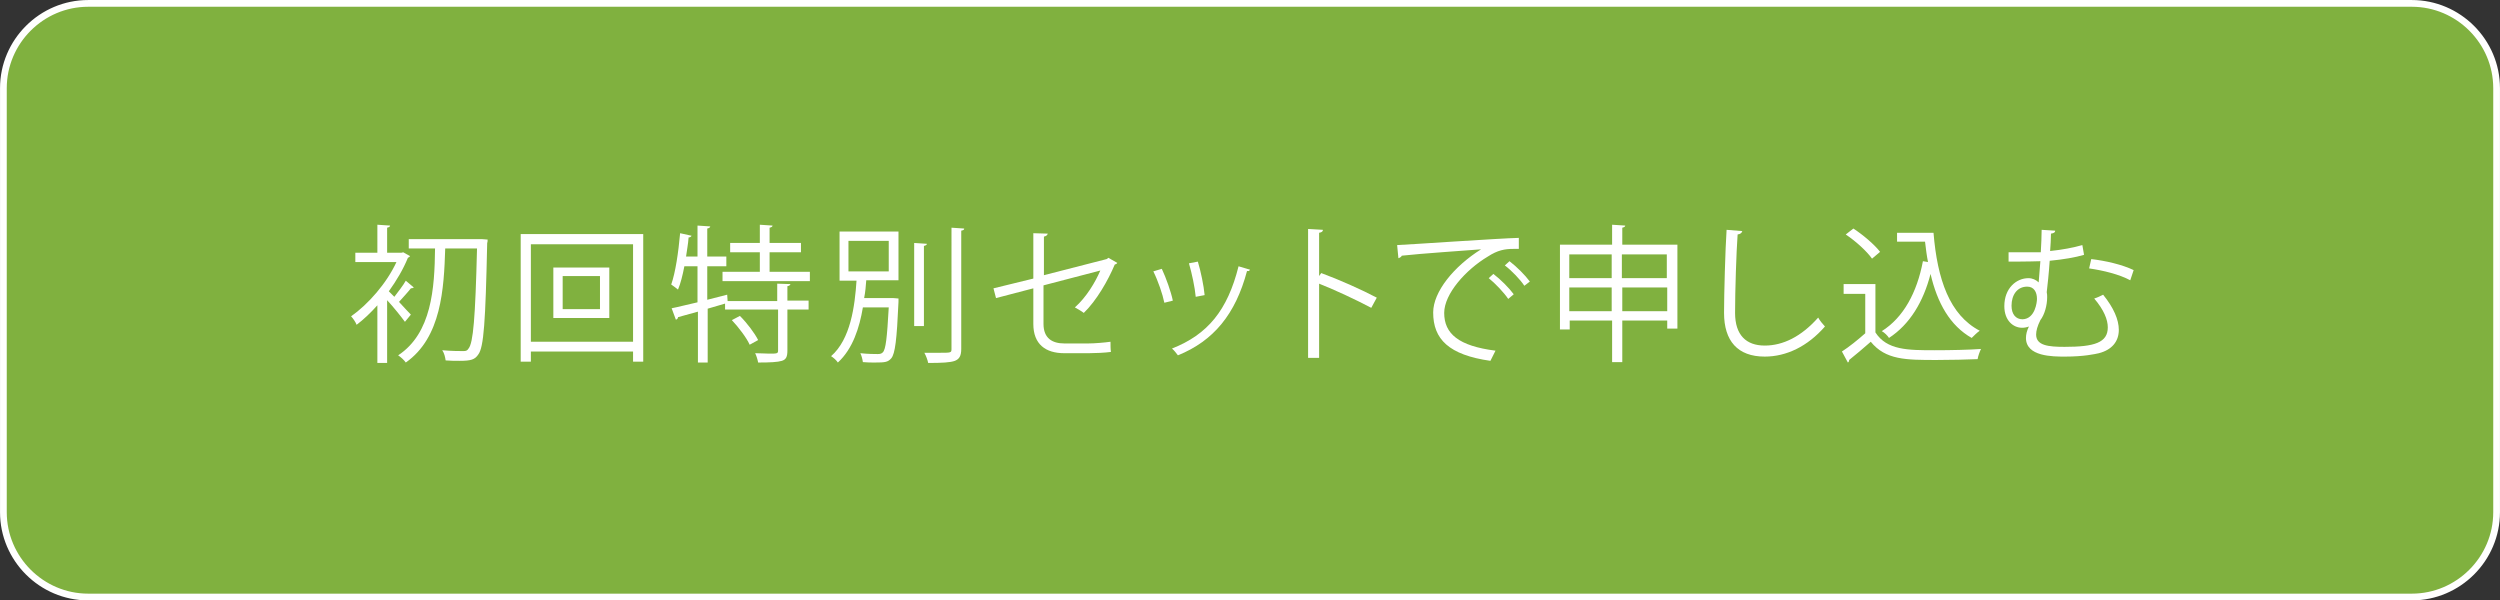
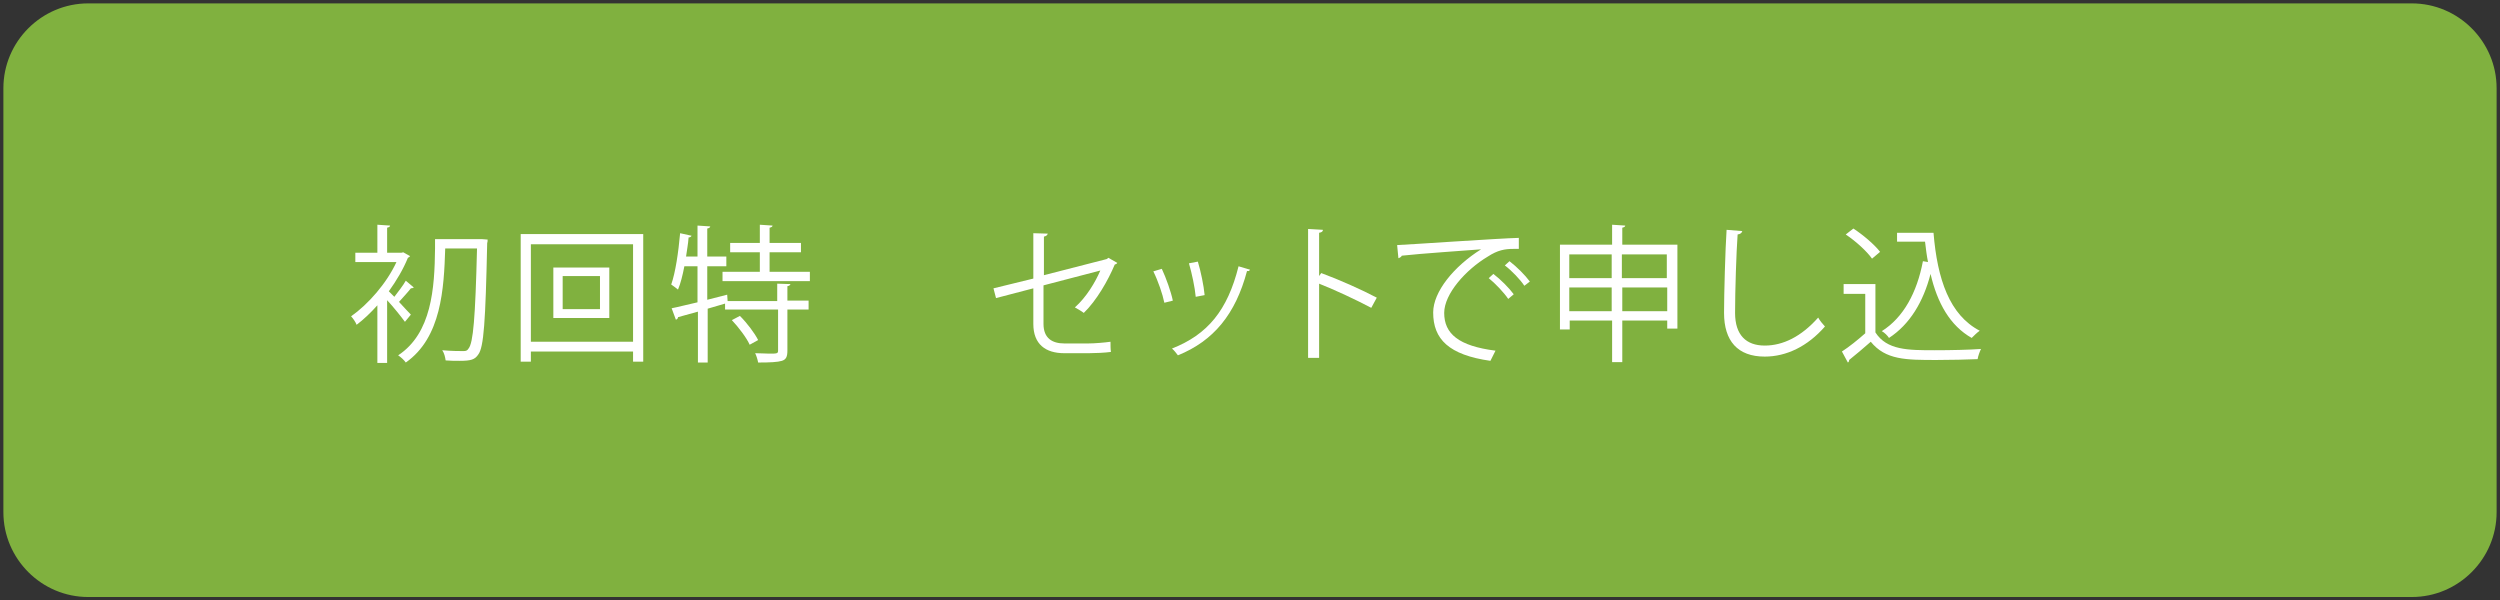
<svg xmlns="http://www.w3.org/2000/svg" version="1.1" id="レイヤー_1" x="0px" y="0px" width="589.6px" height="141.6px" viewBox="0 0 589.6 141.6" enable-background="new 0 0 589.6 141.6" xml:space="preserve">
  <rect x="0" y="0" width="589.6" height="141.6" fill="#333333" stroke="none" />
  <g>
    <path fill="#80B13F" d="M588.8,120.8c0,11-9,20-20,20h-548c-11,0-20-9-20-20v-100c0-11,9-20,20-20h548c11,0,20,9,20,20V120.8z" />
-     <path fill="none" stroke="#FFFFFF" stroke-width="1.589" stroke-miterlimit="10" d="M588.8,120.8c0,11-9,20-20,20h-548   c-11,0-20-9-20-20v-100c0-11,9-20,20-20h548c11,0,20,9,20,20V120.8z" />
  </g>
  <g>
    <g>
-       <path fill="#FFFFFF" d="M97.6,67.8c-0.1,0.1-0.4,0.2-0.7,0.2c-0.7,0.9-1.9,2.2-2.8,3.2c1.2,1.3,2.3,2.5,2.8,3l-1.4,1.7    c-0.8-1.1-2.7-3.5-4.2-5.1v14.8h-2.3V72c-1.6,1.8-3.3,3.4-4.9,4.6c-0.2-0.6-0.9-1.6-1.3-2c4-2.8,8.4-7.8,10.7-12.8h-9.7v-2.2h5.2    V53l3,0.2c0,0.2-0.2,0.4-0.7,0.5v5.9h3.4l0.4-0.1l1.6,0.9c-0.1,0.2-0.3,0.3-0.5,0.4c-1.1,2.7-2.7,5.4-4.5,7.9    C92,69,92.5,69.5,93,70c0.9-1.2,2.1-2.7,2.7-3.8L97.6,67.8z M113.7,56.4l1.3,0.1c0,0.2,0,0.6-0.1,0.8c-0.4,18.6-0.8,24.6-2.1,26.3    c-0.8,1.2-1.7,1.5-4.4,1.5c-1,0-2.2,0-3.3-0.1c-0.1-0.7-0.3-1.7-0.8-2.4c2.2,0.2,4.2,0.2,5,0.2c0.6,0,0.9-0.1,1.2-0.6    c1.1-1.3,1.6-7.2,2-23.6H105c-0.3,9.5-0.9,21-9.3,26.9c-0.4-0.6-1.2-1.3-1.8-1.7c7.9-5.2,8.6-15.8,8.7-25.2h-6.2v-2.2h16.8    L113.7,56.4z" />
+       <path fill="#FFFFFF" d="M97.6,67.8c-0.1,0.1-0.4,0.2-0.7,0.2c-0.7,0.9-1.9,2.2-2.8,3.2c1.2,1.3,2.3,2.5,2.8,3l-1.4,1.7    c-0.8-1.1-2.7-3.5-4.2-5.1v14.8h-2.3V72c-1.6,1.8-3.3,3.4-4.9,4.6c-0.2-0.6-0.9-1.6-1.3-2c4-2.8,8.4-7.8,10.7-12.8h-9.7v-2.2h5.2    V53l3,0.2c0,0.2-0.2,0.4-0.7,0.5v5.9h3.4l0.4-0.1l1.6,0.9c-0.1,0.2-0.3,0.3-0.5,0.4c-1.1,2.7-2.7,5.4-4.5,7.9    C92,69,92.5,69.5,93,70c0.9-1.2,2.1-2.7,2.7-3.8L97.6,67.8z M113.7,56.4l1.3,0.1c0,0.2,0,0.6-0.1,0.8c-0.4,18.6-0.8,24.6-2.1,26.3    c-0.8,1.2-1.7,1.5-4.4,1.5c-1,0-2.2,0-3.3-0.1c-0.1-0.7-0.3-1.7-0.8-2.4c2.2,0.2,4.2,0.2,5,0.2c0.6,0,0.9-0.1,1.2-0.6    c1.1-1.3,1.6-7.2,2-23.6H105c-0.3,9.5-0.9,21-9.3,26.9c-0.4-0.6-1.2-1.3-1.8-1.7c7.9-5.2,8.6-15.8,8.7-25.2v-2.2h16.8    L113.7,56.4z" />
      <path fill="#FFFFFF" d="M122.8,55.2h28.9v30.1h-2.4v-2.4h-24.1v2.4h-2.4V55.2z M125.2,80.6h24.1v-23h-24.1V80.6z M130.5,63.1h13.2    V75h-13.2V63.1z M141.5,72.9v-7.8h-8.8v7.8H141.5z" />
      <path fill="#FFFFFF" d="M186.4,67c0,0.2-0.2,0.4-0.7,0.5v3.4h5V73h-5v9.7c0,1.4-0.3,2.1-1.3,2.4c-1,0.3-2.7,0.4-5.6,0.4    c-0.1-0.6-0.4-1.6-0.7-2.2c1.3,0,2.4,0.1,3.3,0.1c1.8,0,2.1,0,2.1-0.7V73H171v-1.4l-4.1,1.2v12.7h-2.3v-12l-4.7,1.3    c0,0.3-0.2,0.5-0.5,0.6l-1-2.7c1.6-0.3,3.8-0.9,6.1-1.4v-8.5h-3.1c-0.4,2.1-0.9,4.1-1.5,5.5c-0.4-0.3-1.1-0.9-1.6-1.2    c1-2.8,1.7-7.6,2.1-12.1l2.7,0.6c-0.1,0.2-0.3,0.4-0.7,0.4c-0.1,1.5-0.4,3-0.6,4.5h2.7v-7.3l3,0.2c0,0.2-0.2,0.4-0.7,0.5v6.6h4.5    v2.3h-4.5v7.9c1.5-0.4,3.1-0.8,4.7-1.2l0.1,1.5h11.7v-4.1L186.4,67z M181.6,64.1h9.4v2.2h-20.6v-2.2h8.8v-4.6h-7v-2.2h7V53l3,0.2    c0,0.2-0.2,0.4-0.7,0.5v3.6h7.4v2.2h-7.4V64.1z M176.8,81.3c-0.7-1.6-2.6-4.1-4.2-5.8l1.9-1c1.7,1.7,3.5,4.1,4.3,5.7L176.8,81.3z" />
-       <path fill="#FFFFFF" d="M210.2,70.3l0.5,0l1.2,0.1c0,0.2,0,0.5,0,0.8c-0.4,9-0.8,12.2-1.7,13.3c-0.8,0.9-1.4,1-3.9,1    c-0.8,0-1.8,0-2.8-0.1c-0.1-0.7-0.3-1.5-0.6-2.1c1.8,0.2,3.5,0.2,4.1,0.2c0.6,0,0.9-0.1,1.2-0.4c0.7-0.7,1-3.4,1.4-10.6h-6.1    c-0.8,4.8-2.4,9.8-5.9,13c-0.3-0.5-1.1-1.2-1.6-1.5c4.6-4,5.6-11.8,6-17.8h-4V54.6h13.9v11.5h-7.6c-0.1,1.3-0.2,2.7-0.5,4.2H210.2    z M200.1,56.8V64h9.5v-7.2H200.1z M215.6,57.3l3,0.2c0,0.2-0.2,0.4-0.7,0.5v18.9h-2.3V57.3z M224.4,53.7l3,0.2    c0,0.3-0.2,0.4-0.7,0.5v27.9c0,1.7-0.5,2.4-1.5,2.8c-1.1,0.4-3,0.5-6.3,0.5c-0.1-0.6-0.5-1.7-0.9-2.4c1.3,0,2.5,0,3.5,0    c2.8,0,2.9,0,2.9-0.9V53.7z" />
      <path fill="#FFFFFF" d="M263.5,62c-0.1,0.2-0.3,0.3-0.6,0.4c-1.6,3.8-4.3,8.5-7.3,11.4c-0.5-0.4-1.4-0.9-2.1-1.3    c2.7-2.4,4.8-5.9,6-8.7l-13.4,3.5v9.1c0,3.4,2.1,4.6,4.9,4.6h5.7c1.4,0,3.8-0.2,5.2-0.4c0,0.8,0,1.7,0.1,2.4    c-1.4,0.2-3.8,0.3-5.2,0.3h-5.8c-4.4,0-7.3-2.1-7.3-6.9V68l-8.8,2.3l-0.6-2.3l9.4-2.3V55l3.4,0.1c-0.1,0.4-0.4,0.6-0.9,0.7v9.1    l14.8-3.8l0.4-0.3L263.5,62z" />
      <path fill="#FFFFFF" d="M274,63.4c1,2.1,2.2,5.5,2.6,7.5l-2,0.5c-0.4-2-1.5-5.2-2.6-7.4L274,63.4z M294.8,63.6    c-0.1,0.3-0.4,0.4-0.7,0.3c-2.7,10.2-7.9,16.5-16.3,19.9c-0.3-0.4-0.9-1.2-1.4-1.6c8.4-3.3,13.1-9,15.7-19.4L294.8,63.6z     M282.5,61.7c0.7,2.3,1.4,5.7,1.6,7.9L282,70c-0.2-2.2-0.9-5.5-1.6-7.9L282.5,61.7z" />
      <path fill="#FFFFFF" d="M323.4,72.6c-3.6-1.9-8.5-4.2-12.3-5.7v17.5h-2.6V54l3.5,0.2c0,0.4-0.3,0.6-0.9,0.7v10.2l0.5-0.7    c4.1,1.5,9.5,3.9,13.1,5.8L323.4,72.6z" />
      <path fill="#FFFFFF" d="M329.5,57.8c2.6-0.1,24.2-1.6,28.7-1.7l0,2.6c-0.5,0-0.9,0-1.3,0c-2,0-3.7,0.3-6,1.8    c-5.2,3.1-10.3,8.8-10.3,13.3c0,4.9,3.4,7.8,12.1,8.9l-1.2,2.4C341.7,83.7,338,80,338,73.7c0-4.9,4.9-10.9,11.3-14.9    c-3.8,0.3-14.2,1-18.7,1.5c-0.1,0.3-0.5,0.5-0.8,0.6L329.5,57.8z M352.2,64.6c1.7,1.3,3.7,3.3,4.8,4.8l-1.3,1.1    c-1-1.5-3.1-3.7-4.6-4.9L352.2,64.6z M356,61.6c1.7,1.3,3.7,3.3,4.8,4.8l-1.3,1c-0.9-1.4-3-3.6-4.6-4.8L356,61.6z" />
      <path fill="#FFFFFF" d="M382.6,57.7h13v19.8h-2.4v-1.9h-10.6v9.8h-2.4v-9.8h-10v2.1h-2.3v-20h12.3V53l3.1,0.2    c0,0.2-0.2,0.4-0.7,0.5V57.7z M380.1,60h-10v5.6h10V60z M370.1,73.4h10v-5.6h-10V73.4z M393.1,60h-10.6v5.6h10.6V60z M382.6,73.4    h10.6v-5.6h-10.6V73.4z" />
      <path fill="#FFFFFF" d="M410.9,54.5c-0.1,0.4-0.4,0.7-1.1,0.8c-0.3,4.1-0.6,13.3-0.6,18.5c0,5.2,2.6,7.7,7,7.7    c4.3,0,8.6-2.1,12.6-6.6c0.3,0.6,1.2,1.7,1.6,2.1c-4.1,4.7-9.1,7.1-14.2,7.1c-6.4,0-9.6-3.7-9.6-10.3c0-4.4,0.3-15.2,0.6-19.6    L410.9,54.5z" />
      <path fill="#FFFFFF" d="M442.3,67v11.4c2.7,4.2,7.7,4.2,14,4.2c3.8,0,8.2-0.1,10.9-0.3c-0.3,0.6-0.7,1.7-0.8,2.4    c-2.4,0.1-6.3,0.2-9.7,0.2c-7.2,0-12,0-15.5-4.3c-1.7,1.5-3.6,3.1-5.1,4.3c0,0.3-0.1,0.5-0.3,0.6l-1.4-2.6    c1.7-1.1,3.7-2.7,5.5-4.3v-9.3h-5.1V67H442.3z M437.1,53.9c2.3,1.5,5,3.8,6.3,5.5l-1.9,1.6c-1.2-1.7-3.8-4.1-6.2-5.7L437.1,53.9z     M447.5,54.9h8.5c0.9,11,3.8,19.4,10.9,23.1c-0.6,0.4-1.4,1.2-1.9,1.7c-5.1-2.9-8.1-8.2-9.7-15.1c-1.7,6.6-4.9,11.9-9.8,15.1    c-0.3-0.5-1.1-1.3-1.7-1.6c5.1-3.2,8.3-9.1,9.7-16.5l1.2,0.2c-0.3-1.5-0.5-3.1-0.7-4.8h-6.6V54.9z" />
-       <path fill="#FFFFFF" d="M484.7,54.4c0,0.4-0.3,0.6-1,0.7c0,1.3-0.1,2.7-0.2,4.1c2.9-0.3,5.5-0.8,7.6-1.4l0.4,2.3    c-2,0.6-4.9,1.1-8.1,1.4c-0.2,3-0.5,5.7-0.7,7.4c0.1,0.4,0.1,0.8,0.1,1.2c0,1.9-0.6,4.1-1.6,5.4c-0.7,1.4-1,2.5-1,3.4    c0,2.6,2.9,2.9,6.7,2.9c7.1,0,10.2-1,10.2-4.6c0-1.8-0.9-4.1-3.2-6.8c0.7-0.2,1.5-0.6,2.1-0.9c2.5,3.1,3.7,5.9,3.7,8.3    c0,2.7-1.6,4.7-4.7,5.5c-0.9,0.2-3.5,0.8-8,0.8c-2.9,0-9.2,0-9.2-4.4c0-0.8,0.2-1.7,0.7-2.7c-0.5,0.2-1.1,0.3-1.6,0.3    c-2.1,0-4.2-1.7-4.2-5.1c0-4.2,2.8-6.6,5.7-6.6c0.9,0,1.8,0.4,2.4,1l0.4-5c-2.8,0.1-7.4,0.1-7.5,0.1v-2.2c1.4,0,6.8,0,7.6,0    c0.1-1.9,0.2-3.8,0.2-5.3L484.7,54.4z M480.4,70.5c0-1.6-0.7-2.9-2.3-2.9c-2.4,0-3.7,2-3.7,4.5c0,2,1,3.2,2.6,3.2    C480,75.2,480.4,71.2,480.4,70.5z M502.4,66.1c-2.6-1.4-6.3-2.3-9.7-2.8l0.5-2.2c3.4,0.4,7.3,1.3,10,2.6L502.4,66.1z" />
    </g>
  </g>
  <g>
</g>
  <g>
</g>
  <g>
</g>
  <g>
</g>
  <g>
</g>
  <g>
</g>
  <g>
</g>
  <g>
</g>
  <g>
</g>
  <g>
</g>
  <g>
</g>
  <g>
</g>
  <g>
</g>
  <g>
</g>
  <g>
</g>
</svg>